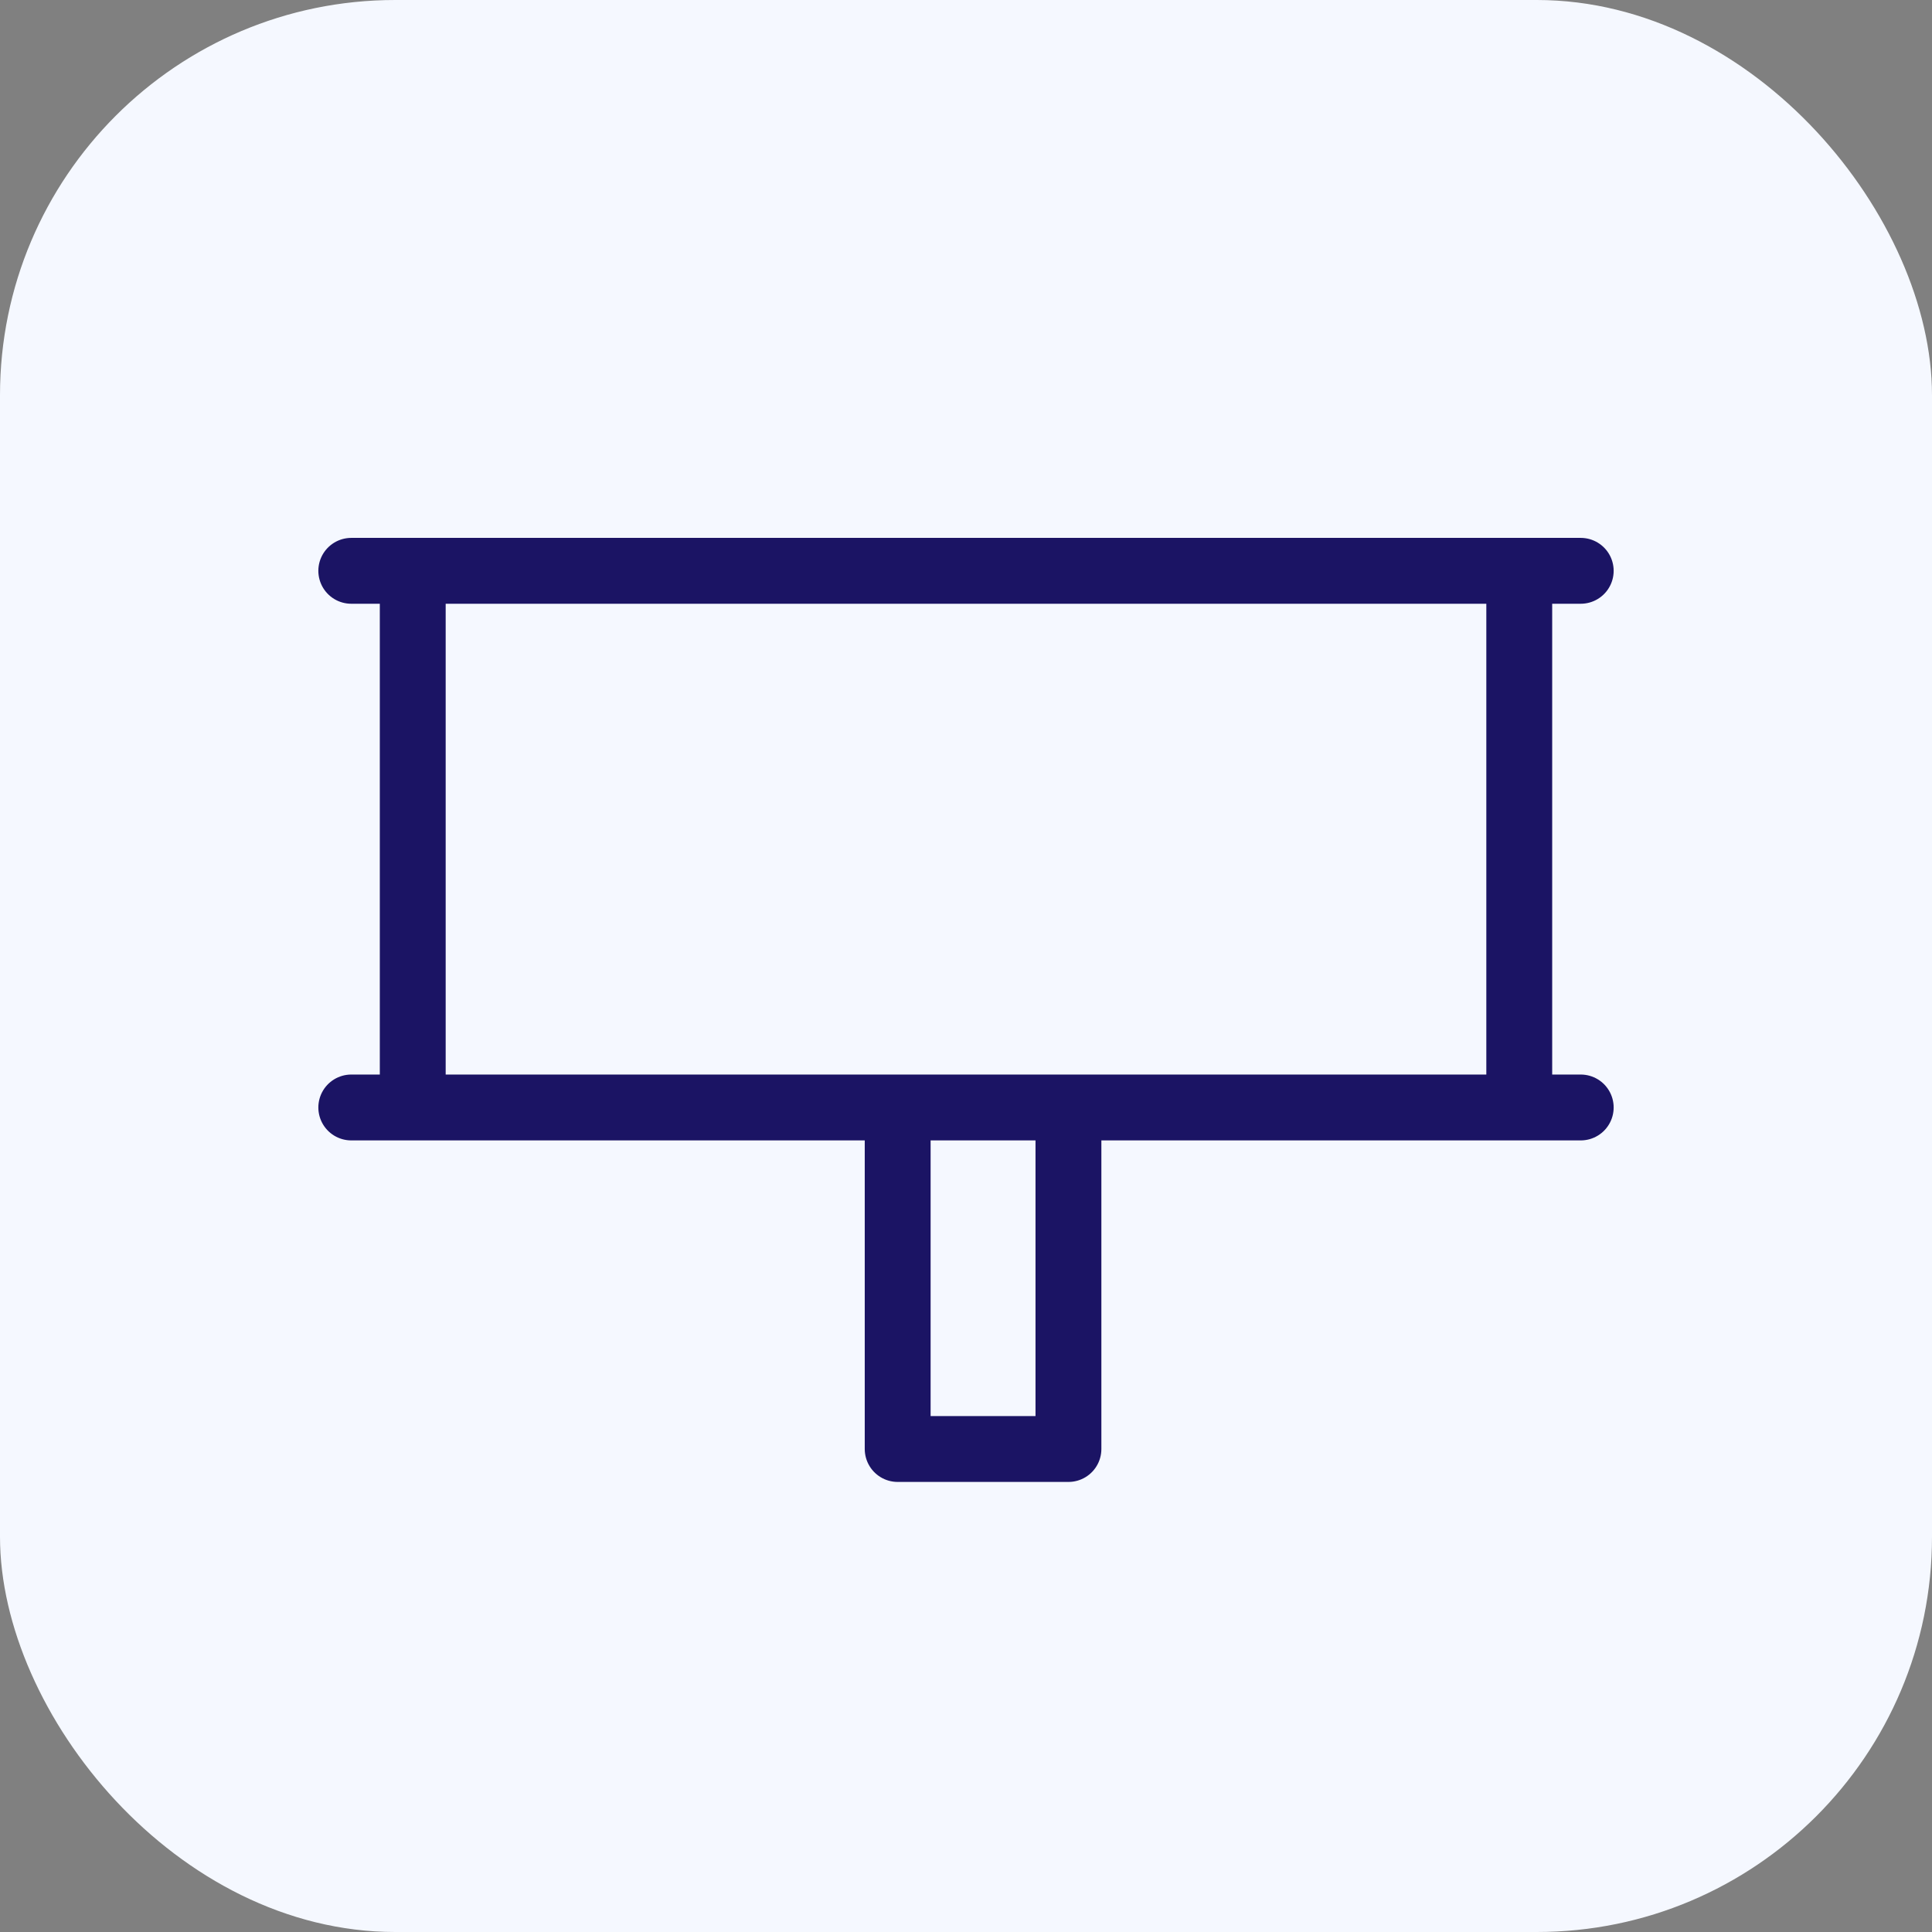
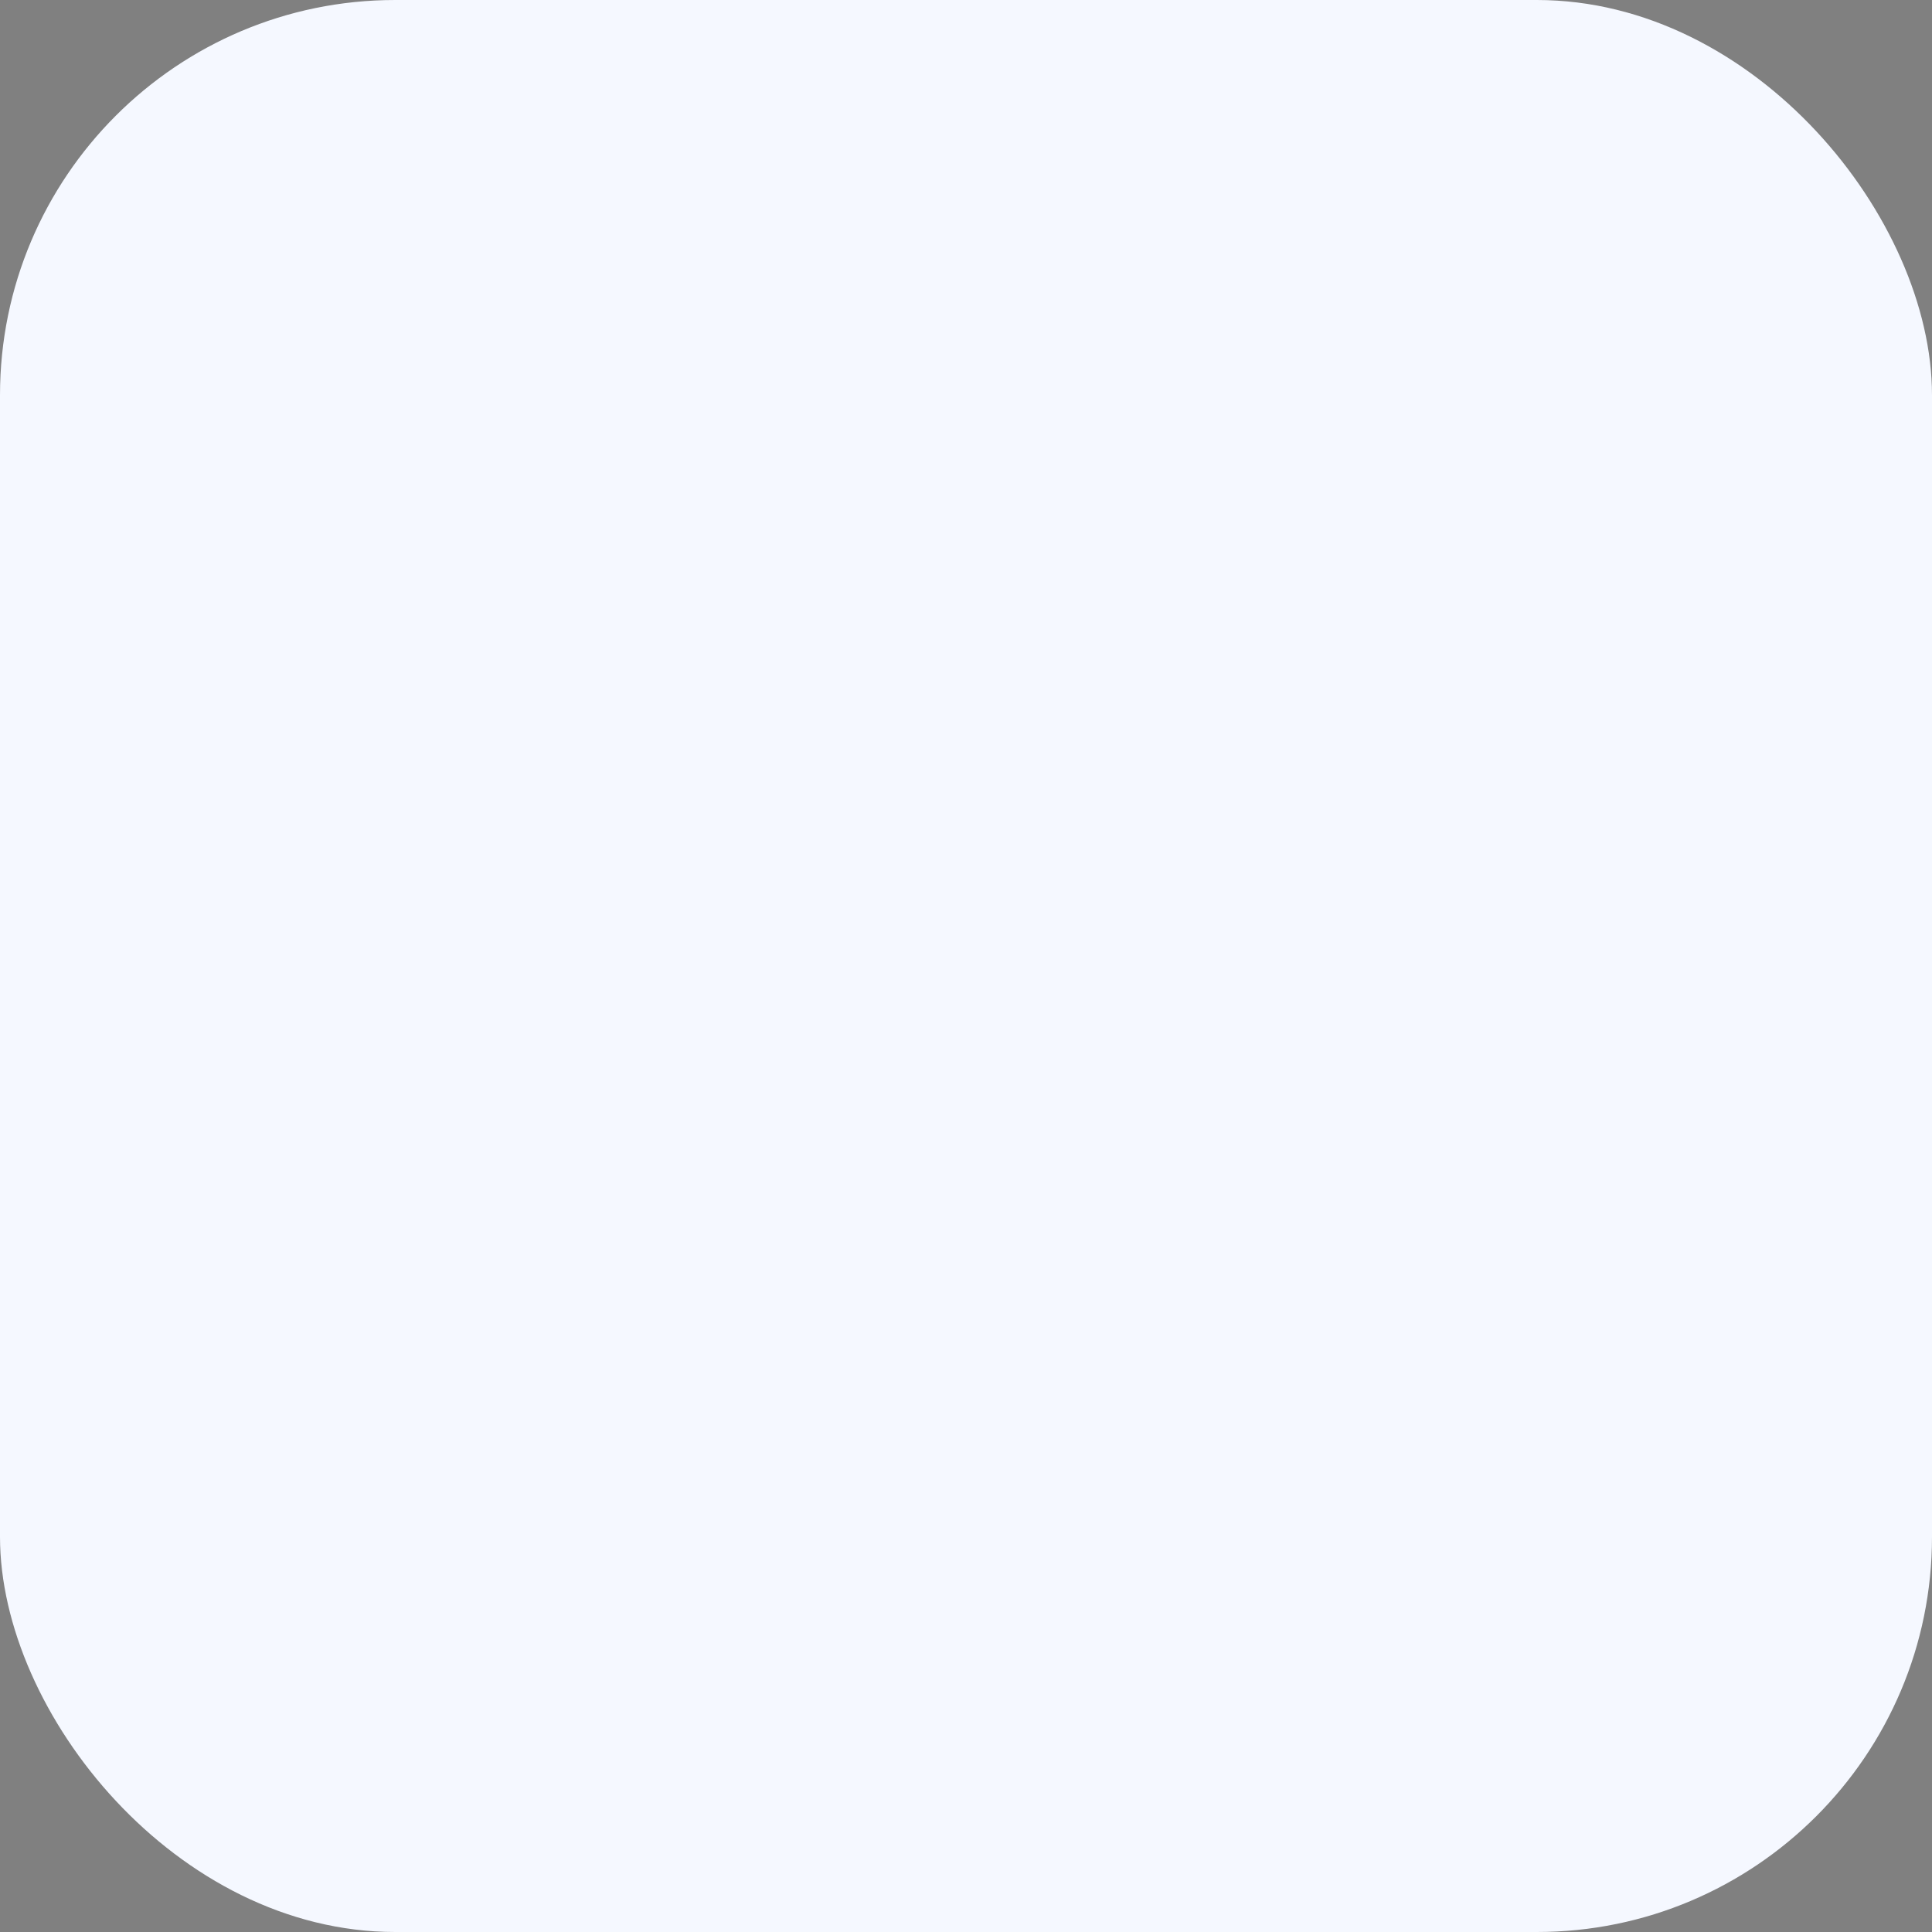
<svg xmlns="http://www.w3.org/2000/svg" width="44" height="44" viewBox="0 0 44 44" fill="none">
  <rect x="0" y="0" width="44" height="44" fill="#808080" stroke="none" />
  <rect width="44" height="44" rx="9" fill="#F5F8FF" />
-   <path d="M8 13H36M34.6 13V24.88M31.8 25.222H24.333M12.2 25.222H24.333M9.4 24.88V13M20.444 25.222V33H24.333V25.222M8 25.222H36" stroke="#1B1464" stroke-width="1.5" stroke-linecap="round" stroke-linejoin="round" />
</svg>